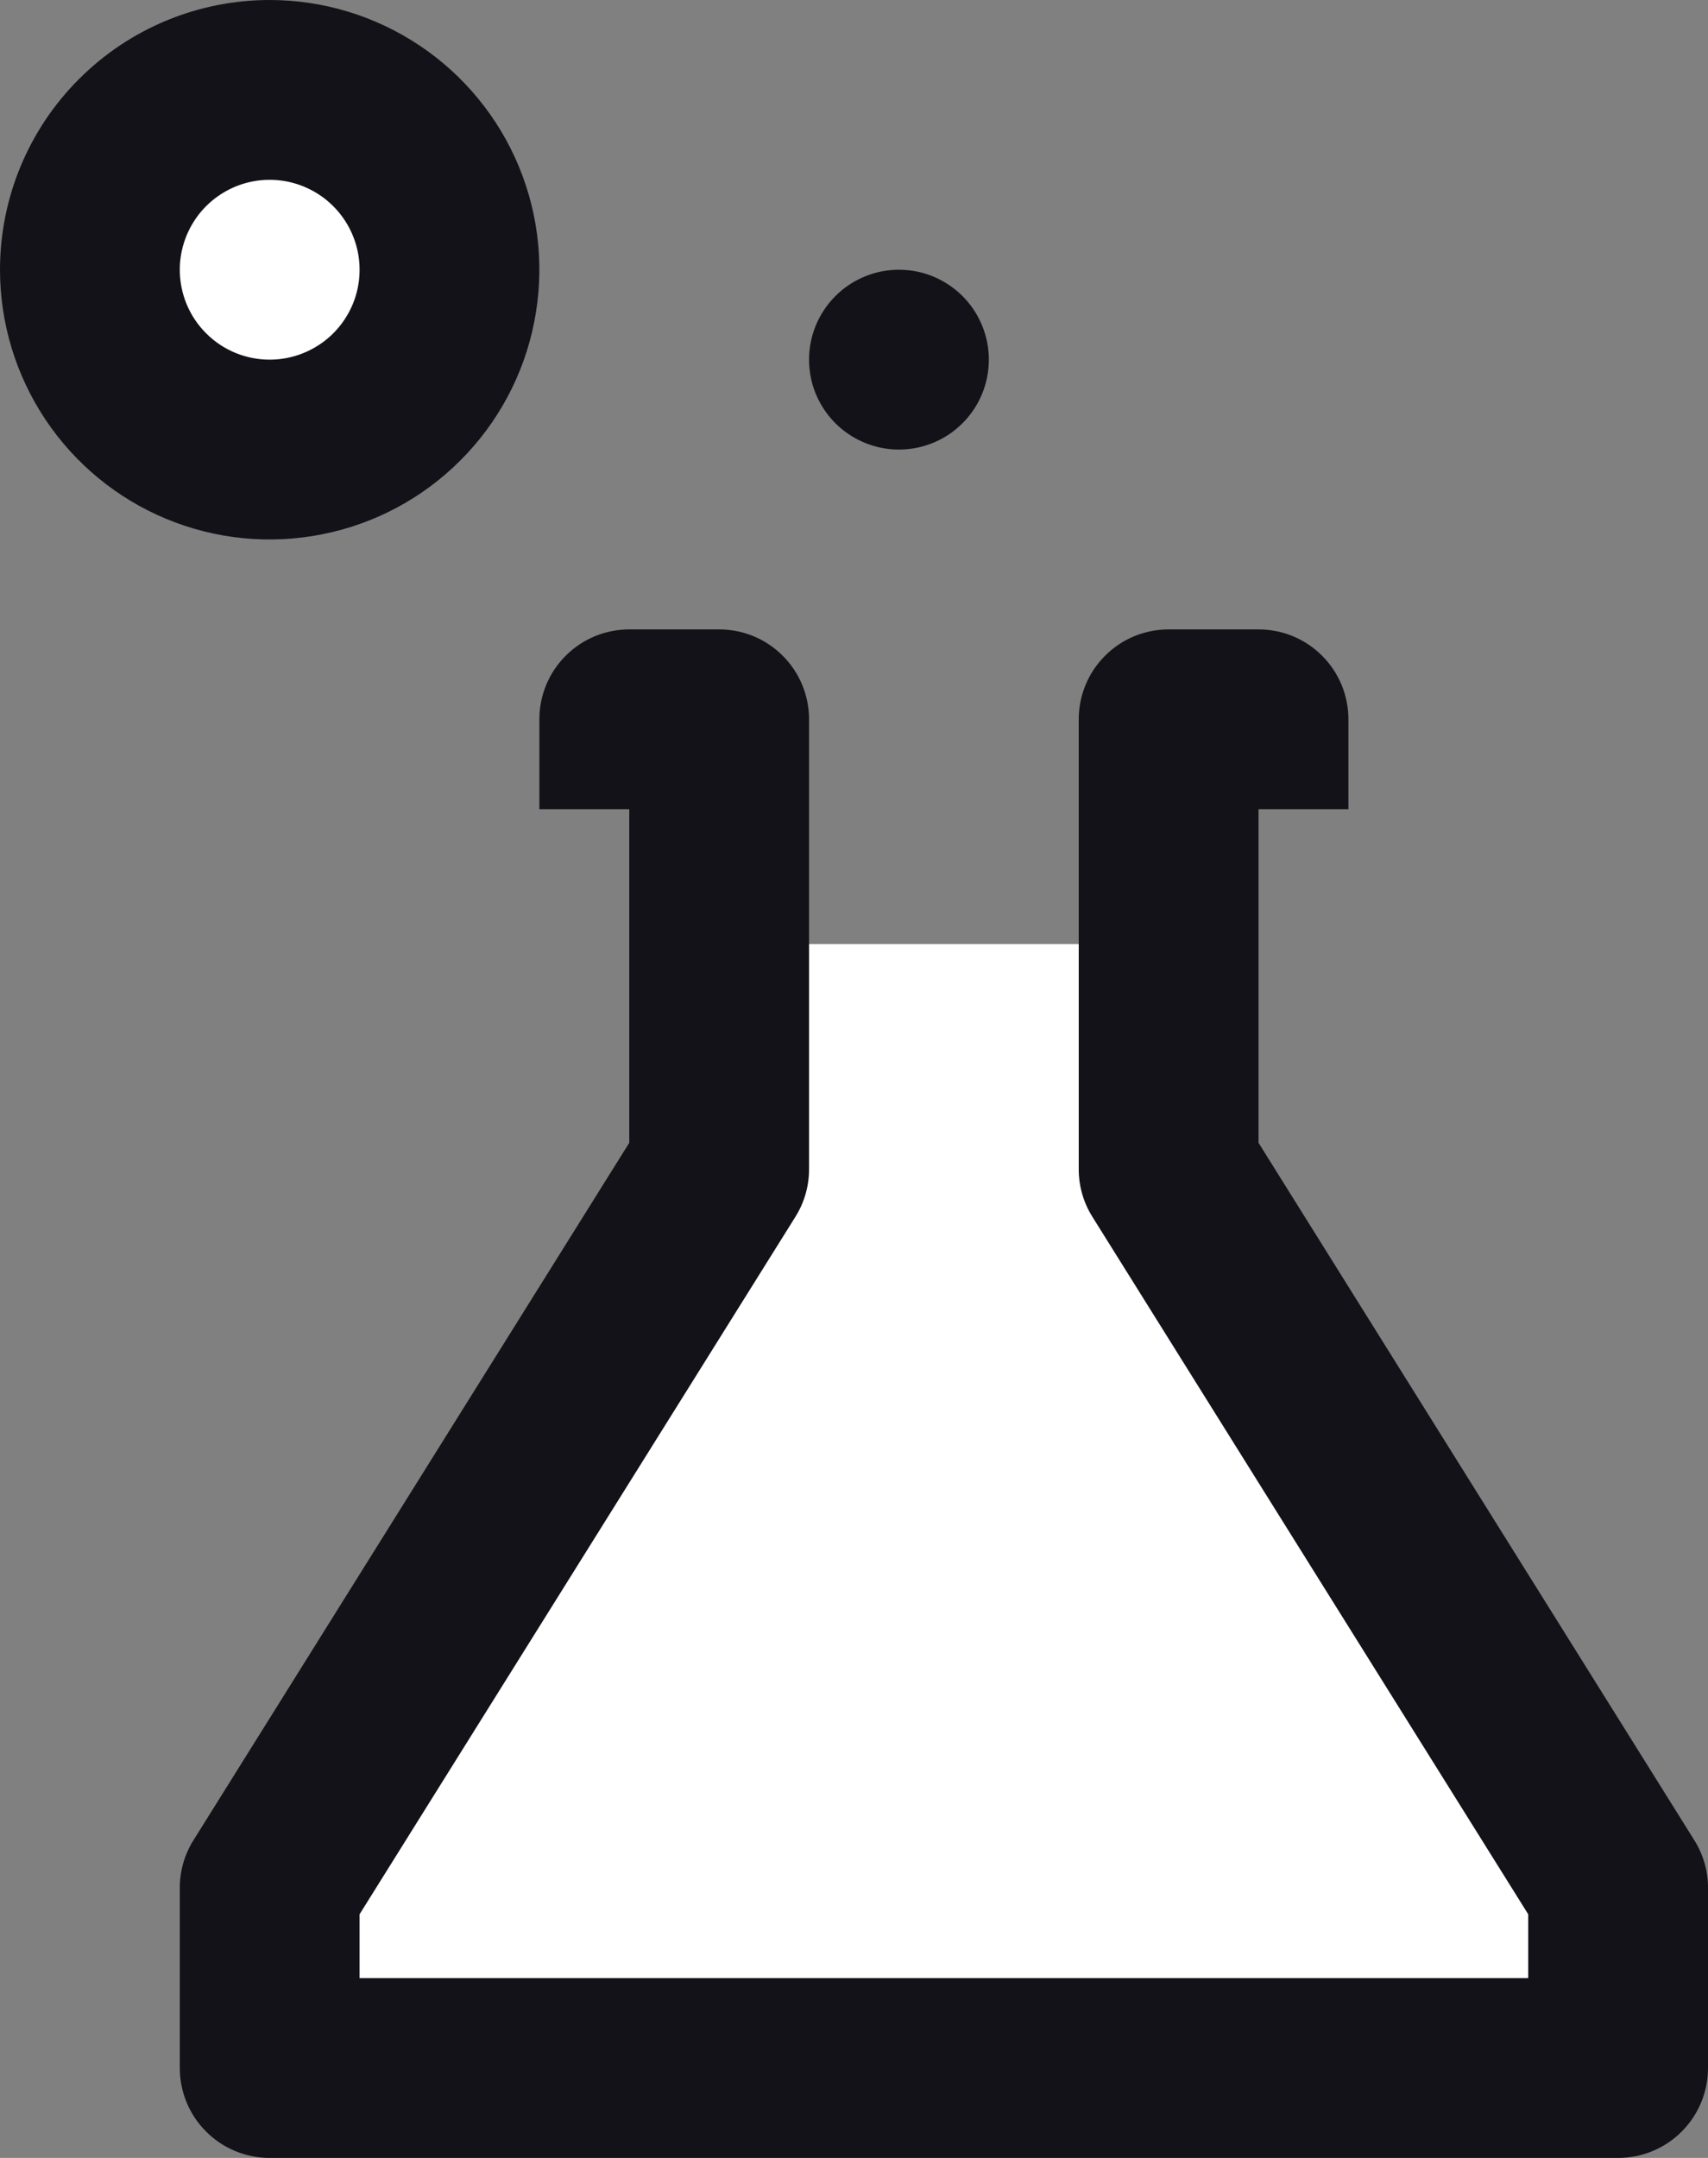
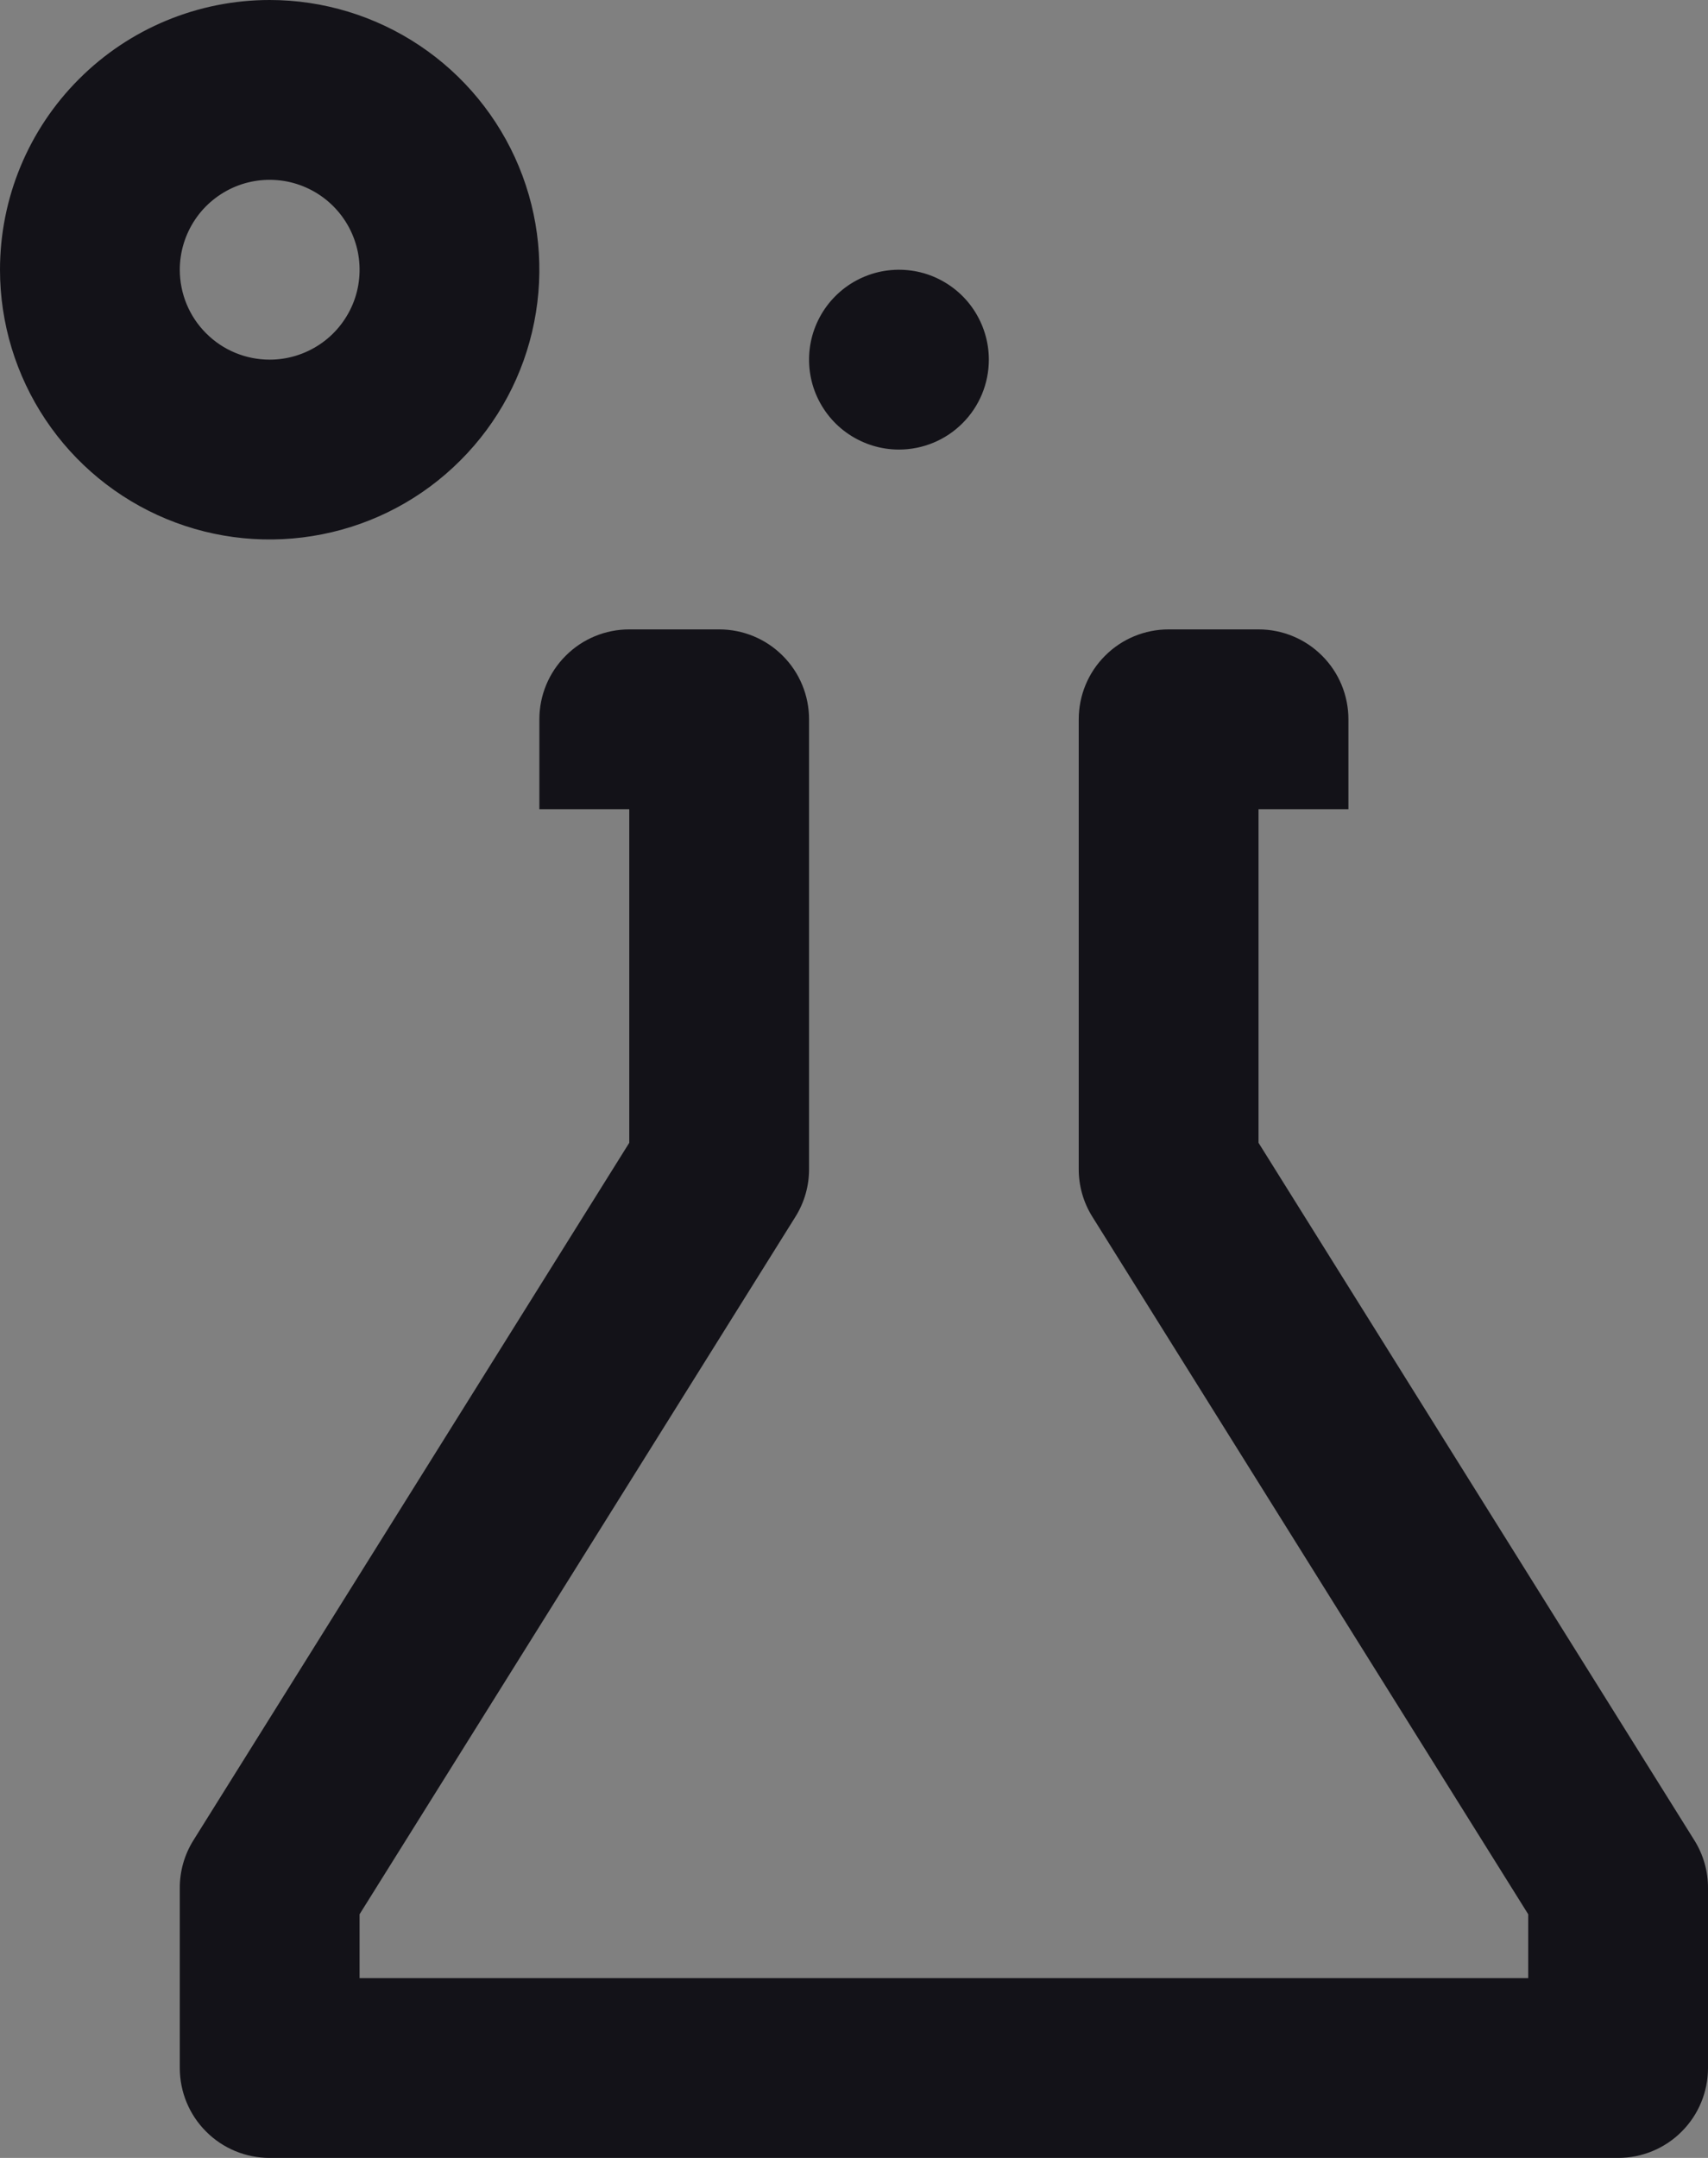
<svg xmlns="http://www.w3.org/2000/svg" width="19" height="24" viewBox="0 0 19 24" fill="none">
  <rect x="0" y="0" width="19" height="24" fill="#808080" stroke="none" />
-   <path d="M8 10.5H13V12.5L18 20.5V23H3.5V20.5L8 13V10.5Z" fill="white" />
-   <circle cx="2" cy="2" r="2" transform="matrix(-1 0 0 1 5 1)" fill="white" />
  <path fill-rule="evenodd" clip-rule="evenodd" d="M3 4C3.198 4 3.391 3.941 3.556 3.831C3.72 3.722 3.848 3.565 3.924 3.383C4 3.2 4.019 2.999 3.981 2.805C3.942 2.611 3.847 2.433 3.707 2.293C3.567 2.153 3.389 2.058 3.195 2.019C3.001 1.981 2.8 2 2.617 2.076C2.435 2.152 2.278 2.28 2.169 2.444C2.059 2.609 2 2.802 2 3C2 3.265 2.105 3.52 2.293 3.707C2.48 3.895 2.735 4 3 4ZM3 0C3.593 0 4.173 0.176 4.667 0.506C5.16 0.835 5.545 1.304 5.772 1.852C5.999 2.4 6.058 3.003 5.942 3.585C5.827 4.167 5.541 4.702 5.121 5.121C4.702 5.541 4.167 5.827 3.585 5.942C3.003 6.058 2.4 5.999 1.852 5.772C1.304 5.545 0.835 5.16 0.506 4.667C0.176 4.173 -5.72205e-06 3.593 -5.72205e-06 3C-5.72205e-06 2.204 0.316 1.441 0.879 0.879C1.441 0.316 2.204 0 3 0ZM7 12.71V9H6V8C6 7.735 6.105 7.48 6.293 7.293C6.48 7.105 6.735 7 7 7H8C8.265 7 8.52 7.105 8.707 7.293C8.895 7.48 9 7.735 9 8V13C9.001 13.187 8.949 13.371 8.85 13.53L4 21.29V22H17V21.29L12.15 13.53C12.051 13.371 11.999 13.187 12 13V8C12 7.735 12.105 7.48 12.293 7.293C12.48 7.105 12.735 7 13 7H14C14.265 7 14.52 7.105 14.707 7.293C14.895 7.48 15 7.735 15 8V9H14V12.71L18.85 20.47C18.949 20.629 19.001 20.813 19 21V23C19 23.265 18.895 23.52 18.707 23.707C18.52 23.895 18.265 24 18 24H3C2.735 24 2.48 23.895 2.293 23.707C2.105 23.52 2 23.265 2 23V21C1.999 20.813 2.051 20.629 2.15 20.47L7 12.71ZM10 5C9.802 5 9.609 4.941 9.444 4.831C9.28 4.722 9.152 4.565 9.076 4.383C9 4.2 8.981 3.999 9.019 3.805C9.058 3.611 9.153 3.433 9.293 3.293C9.433 3.153 9.611 3.058 9.805 3.019C9.999 2.981 10.2 3 10.383 3.076C10.565 3.152 10.722 3.28 10.831 3.444C10.941 3.609 11 3.802 11 4C11 4.265 10.895 4.52 10.707 4.707C10.52 4.895 10.265 5 10 5Z" fill="#131218" />
</svg>